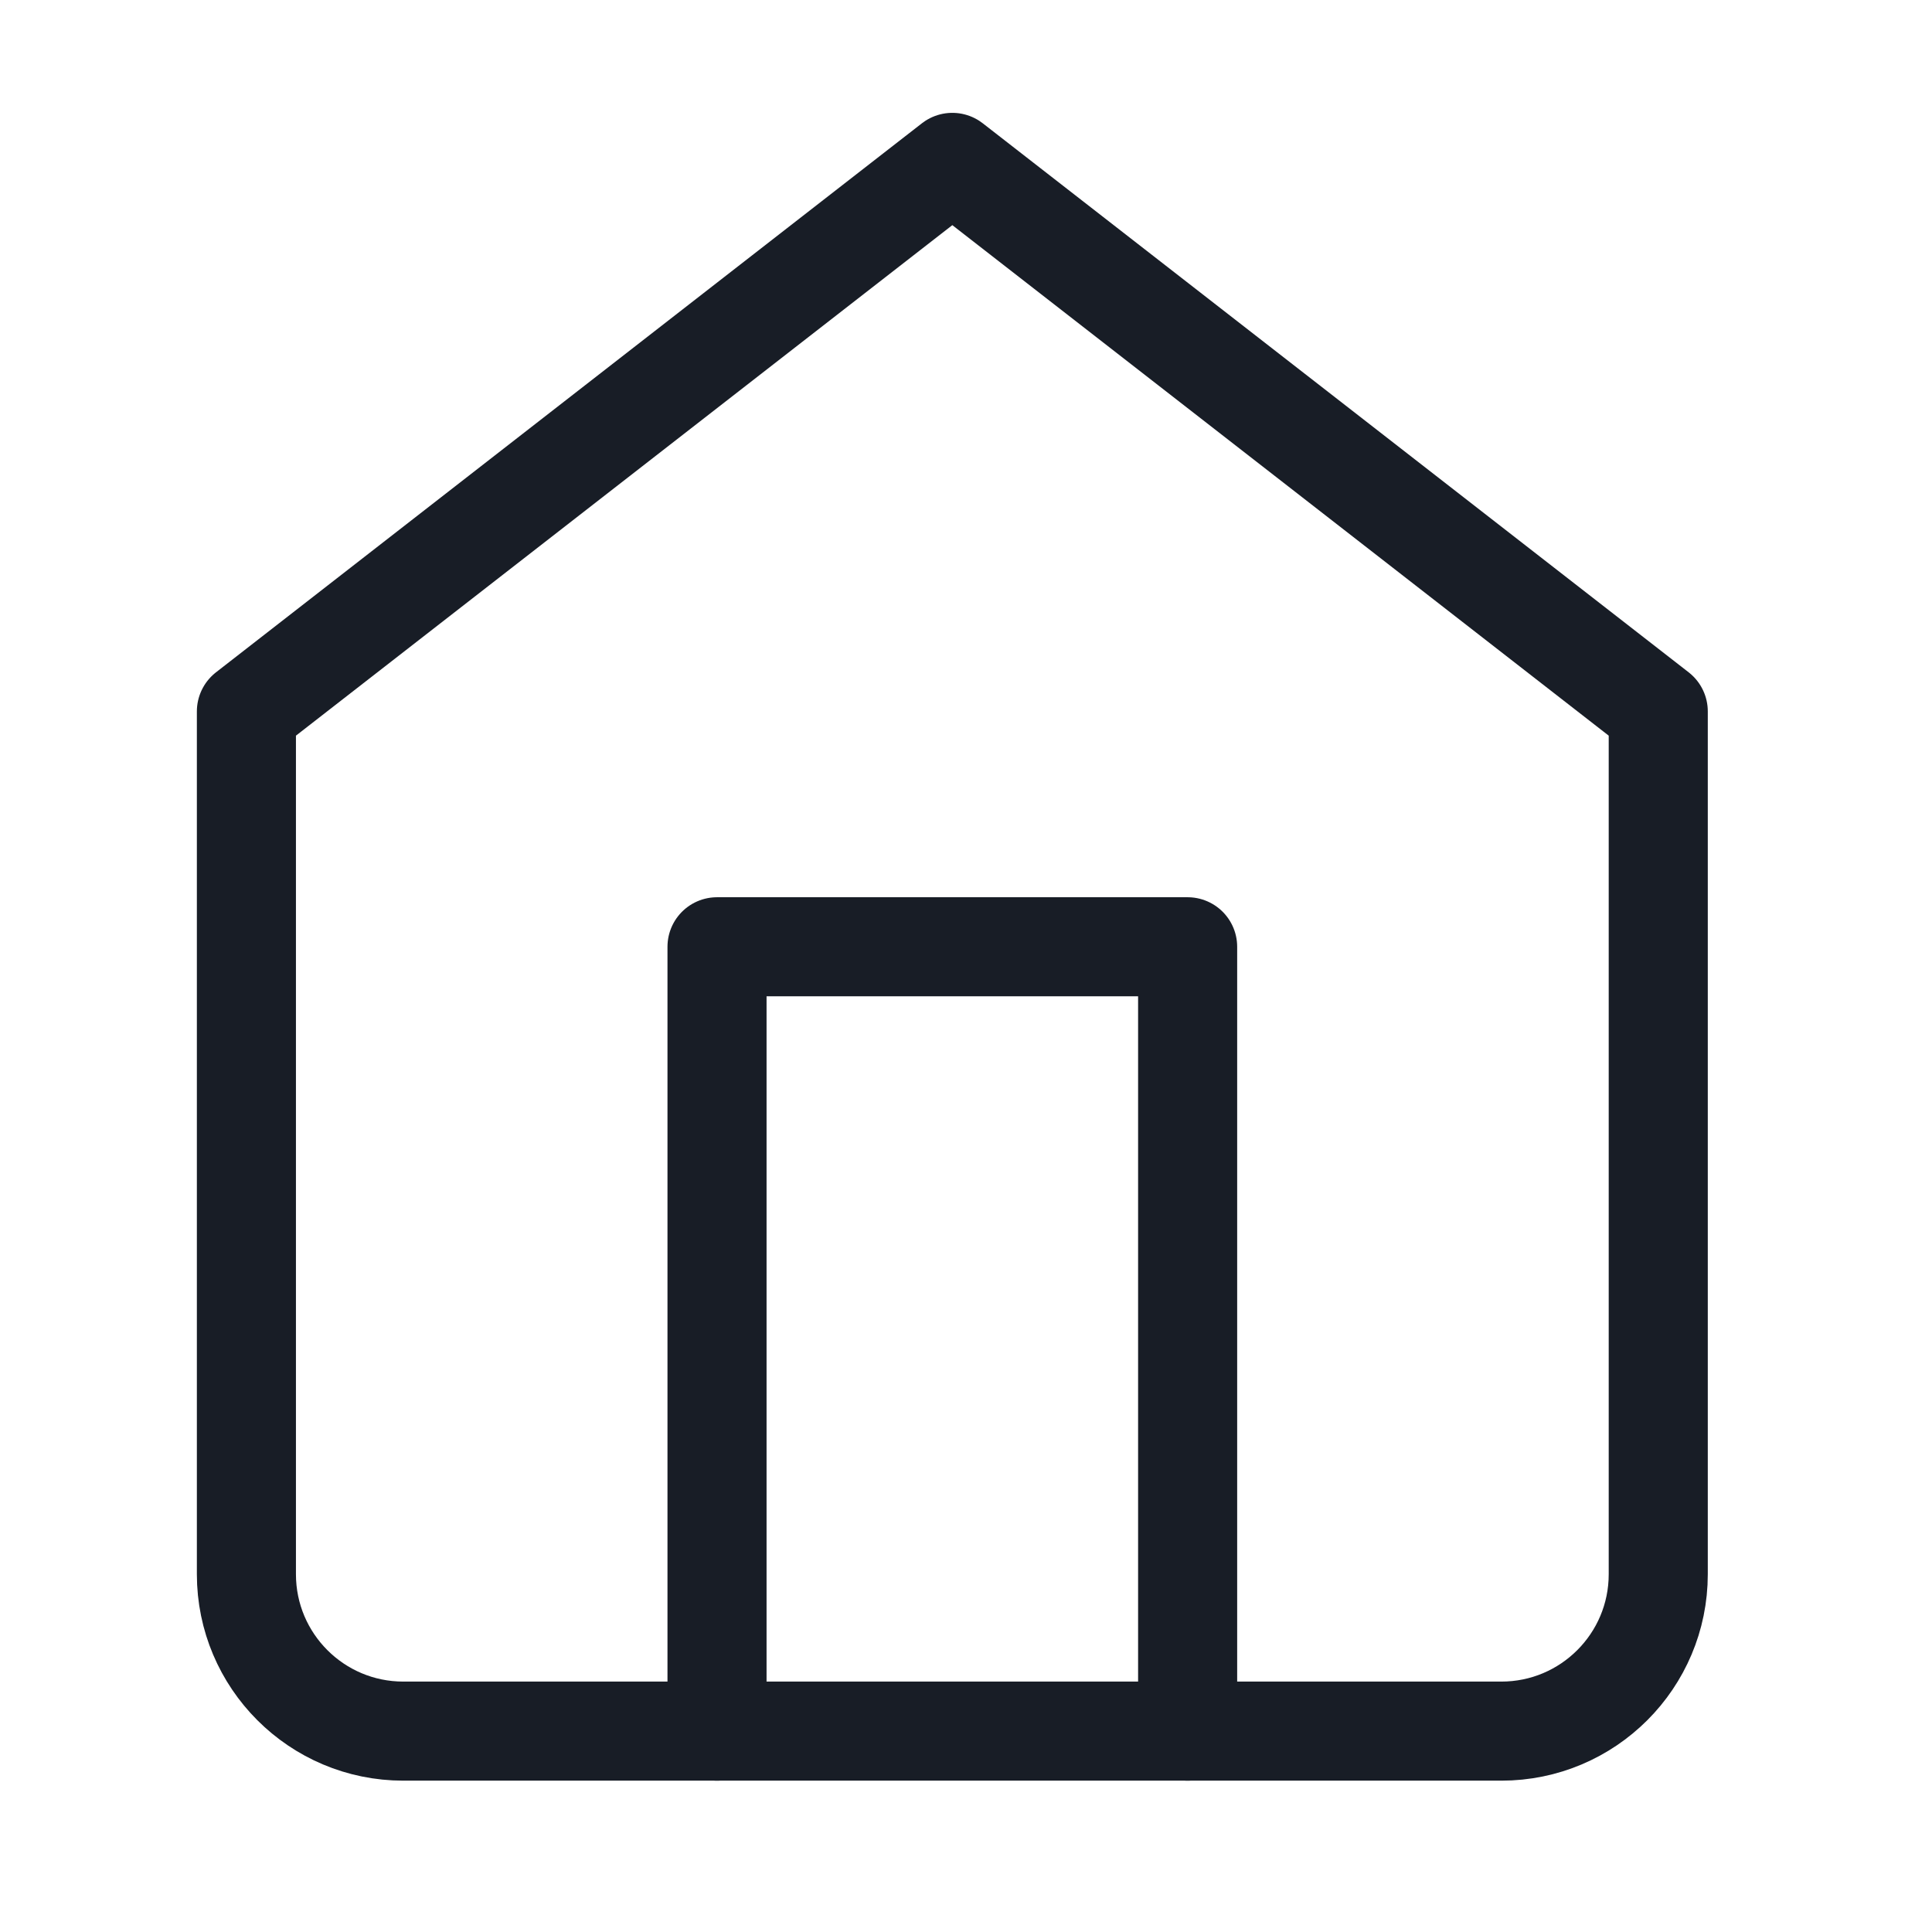
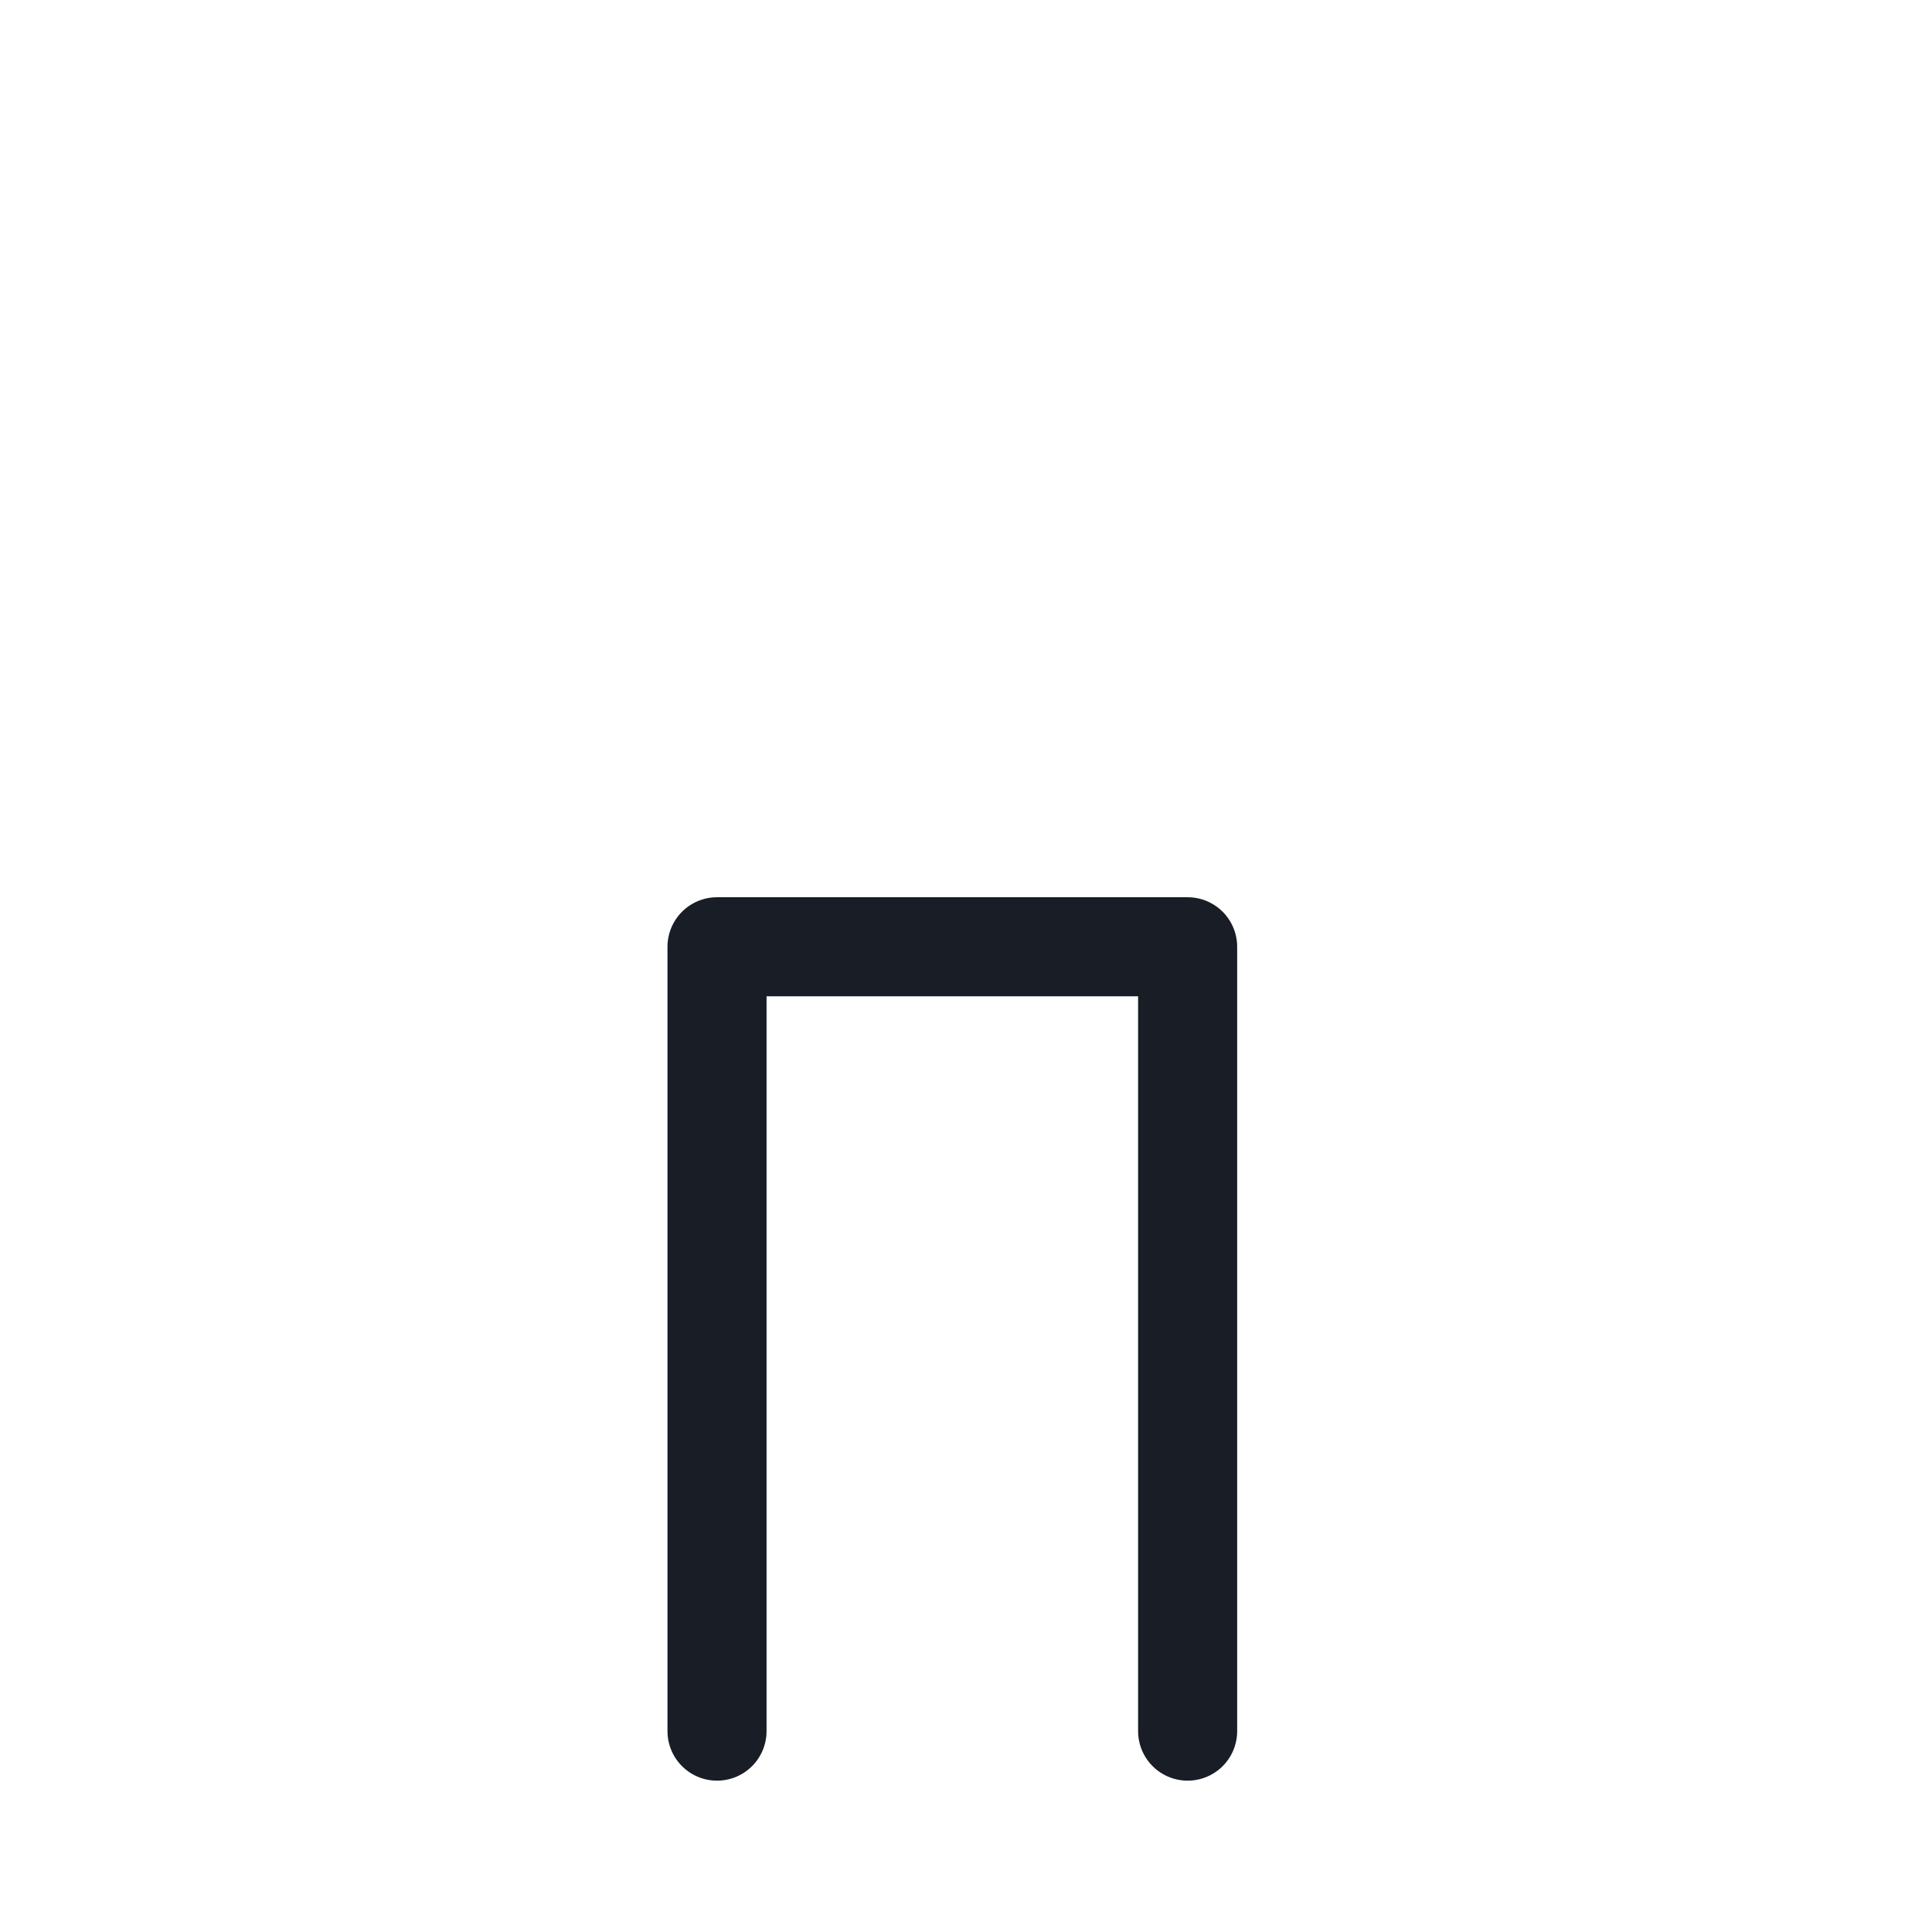
<svg xmlns="http://www.w3.org/2000/svg" width="39" height="39" viewBox="0 0 39 39" fill="none">
-   <path fill-rule="evenodd" clip-rule="evenodd" d="M4.974 14.361L19.224 3.278L33.474 14.361V31.778C33.474 33.527 32.056 34.945 30.307 34.945H8.141C6.392 34.945 4.974 33.527 4.974 31.778V14.361Z" stroke="#181D26" stroke-width="2" stroke-linecap="round" stroke-linejoin="round" />
  <path d="M14.474 34.945V19.112H23.974V34.945" stroke="#181D26" stroke-width="2" stroke-linecap="round" stroke-linejoin="round" />
</svg>